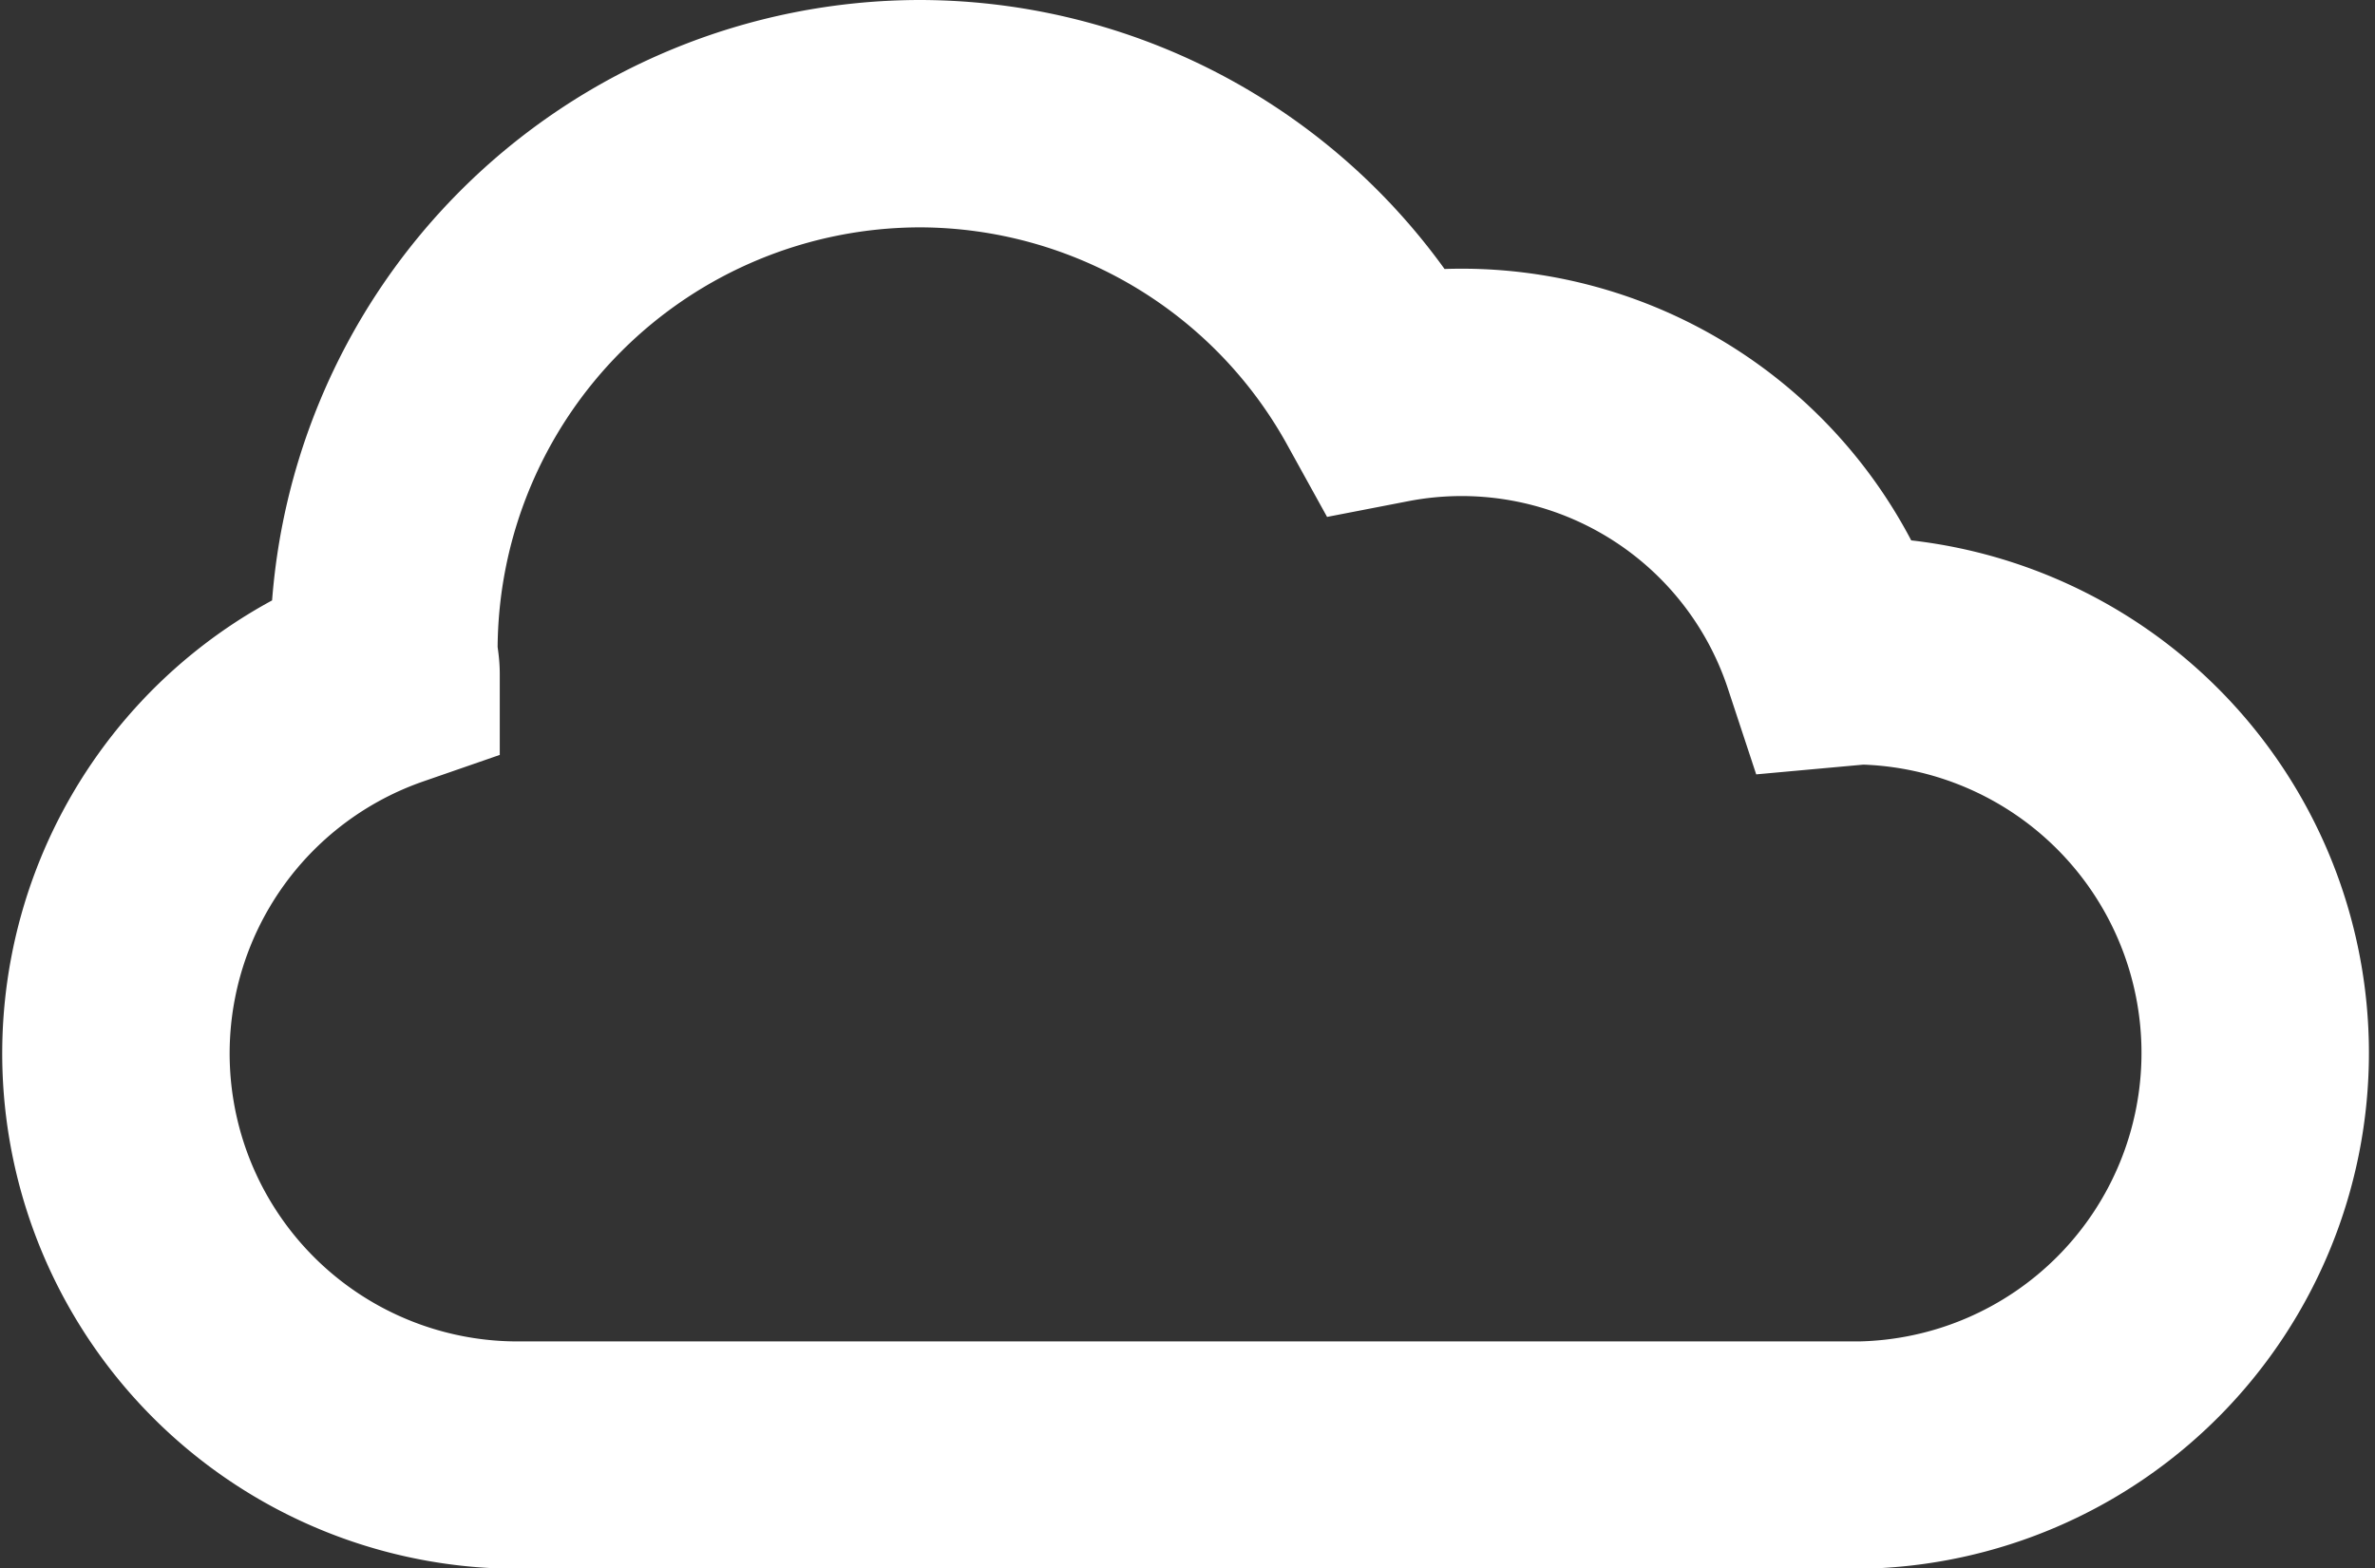
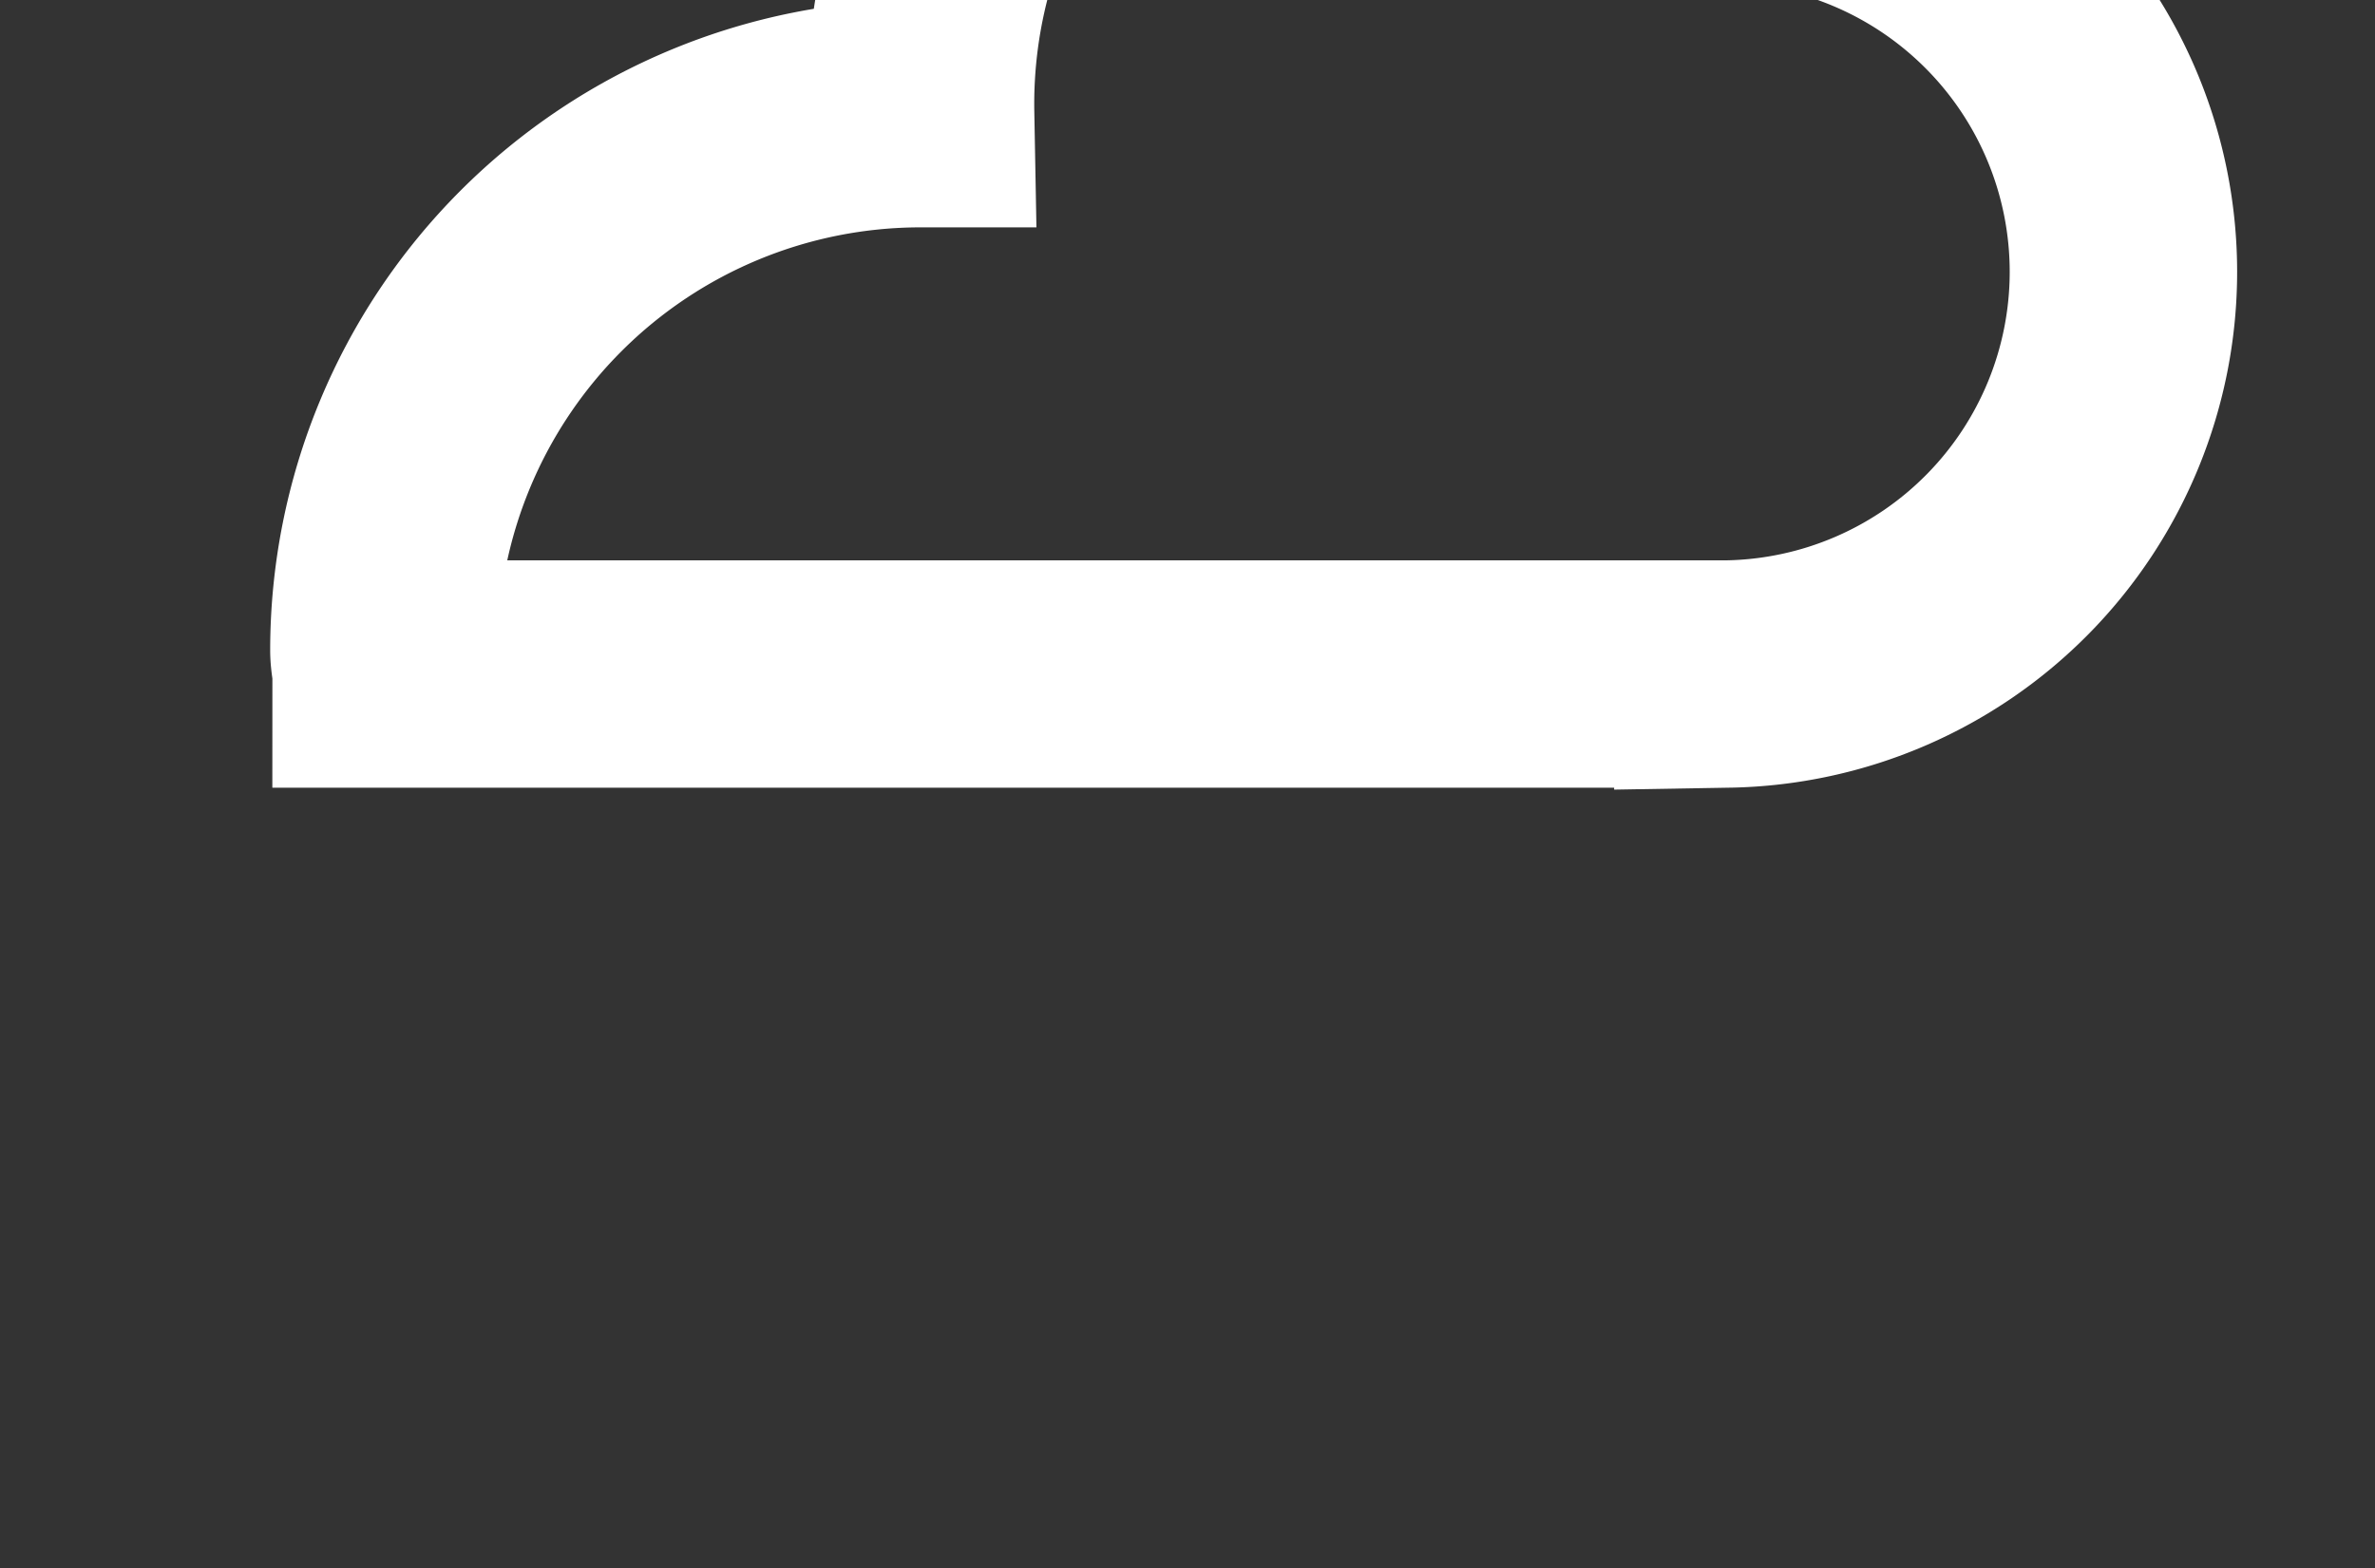
<svg xmlns="http://www.w3.org/2000/svg" width="20.886" height="13.795" viewBox="0 0 20.886 13.795">
  <rect x="0" y="0" width="20.886" height="13.795" fill="#333333" stroke="none" />
-   <path id="Caminho_43477" data-name="Caminho 43477" d="M18.182,11a4.72,4.72,0,0,0-4.72,4.72c0,.076.019.142.019.209A3.533,3.533,0,0,0,14.64,22.8h11.8a3.538,3.538,0,0,0,0-7.075l-.209.019a3.466,3.466,0,0,0-3.951-2.317A4.7,4.7,0,0,0,18.182,11Z" transform="translate(-10.086 -10)" fill="none" stroke="#fff" stroke-miterlimit="10" stroke-width="2" />
+   <path id="Caminho_43477" data-name="Caminho 43477" d="M18.182,11a4.72,4.72,0,0,0-4.72,4.72c0,.076.019.142.019.209h11.8a3.538,3.538,0,0,0,0-7.075l-.209.019a3.466,3.466,0,0,0-3.951-2.317A4.7,4.7,0,0,0,18.182,11Z" transform="translate(-10.086 -10)" fill="none" stroke="#fff" stroke-miterlimit="10" stroke-width="2" />
</svg>